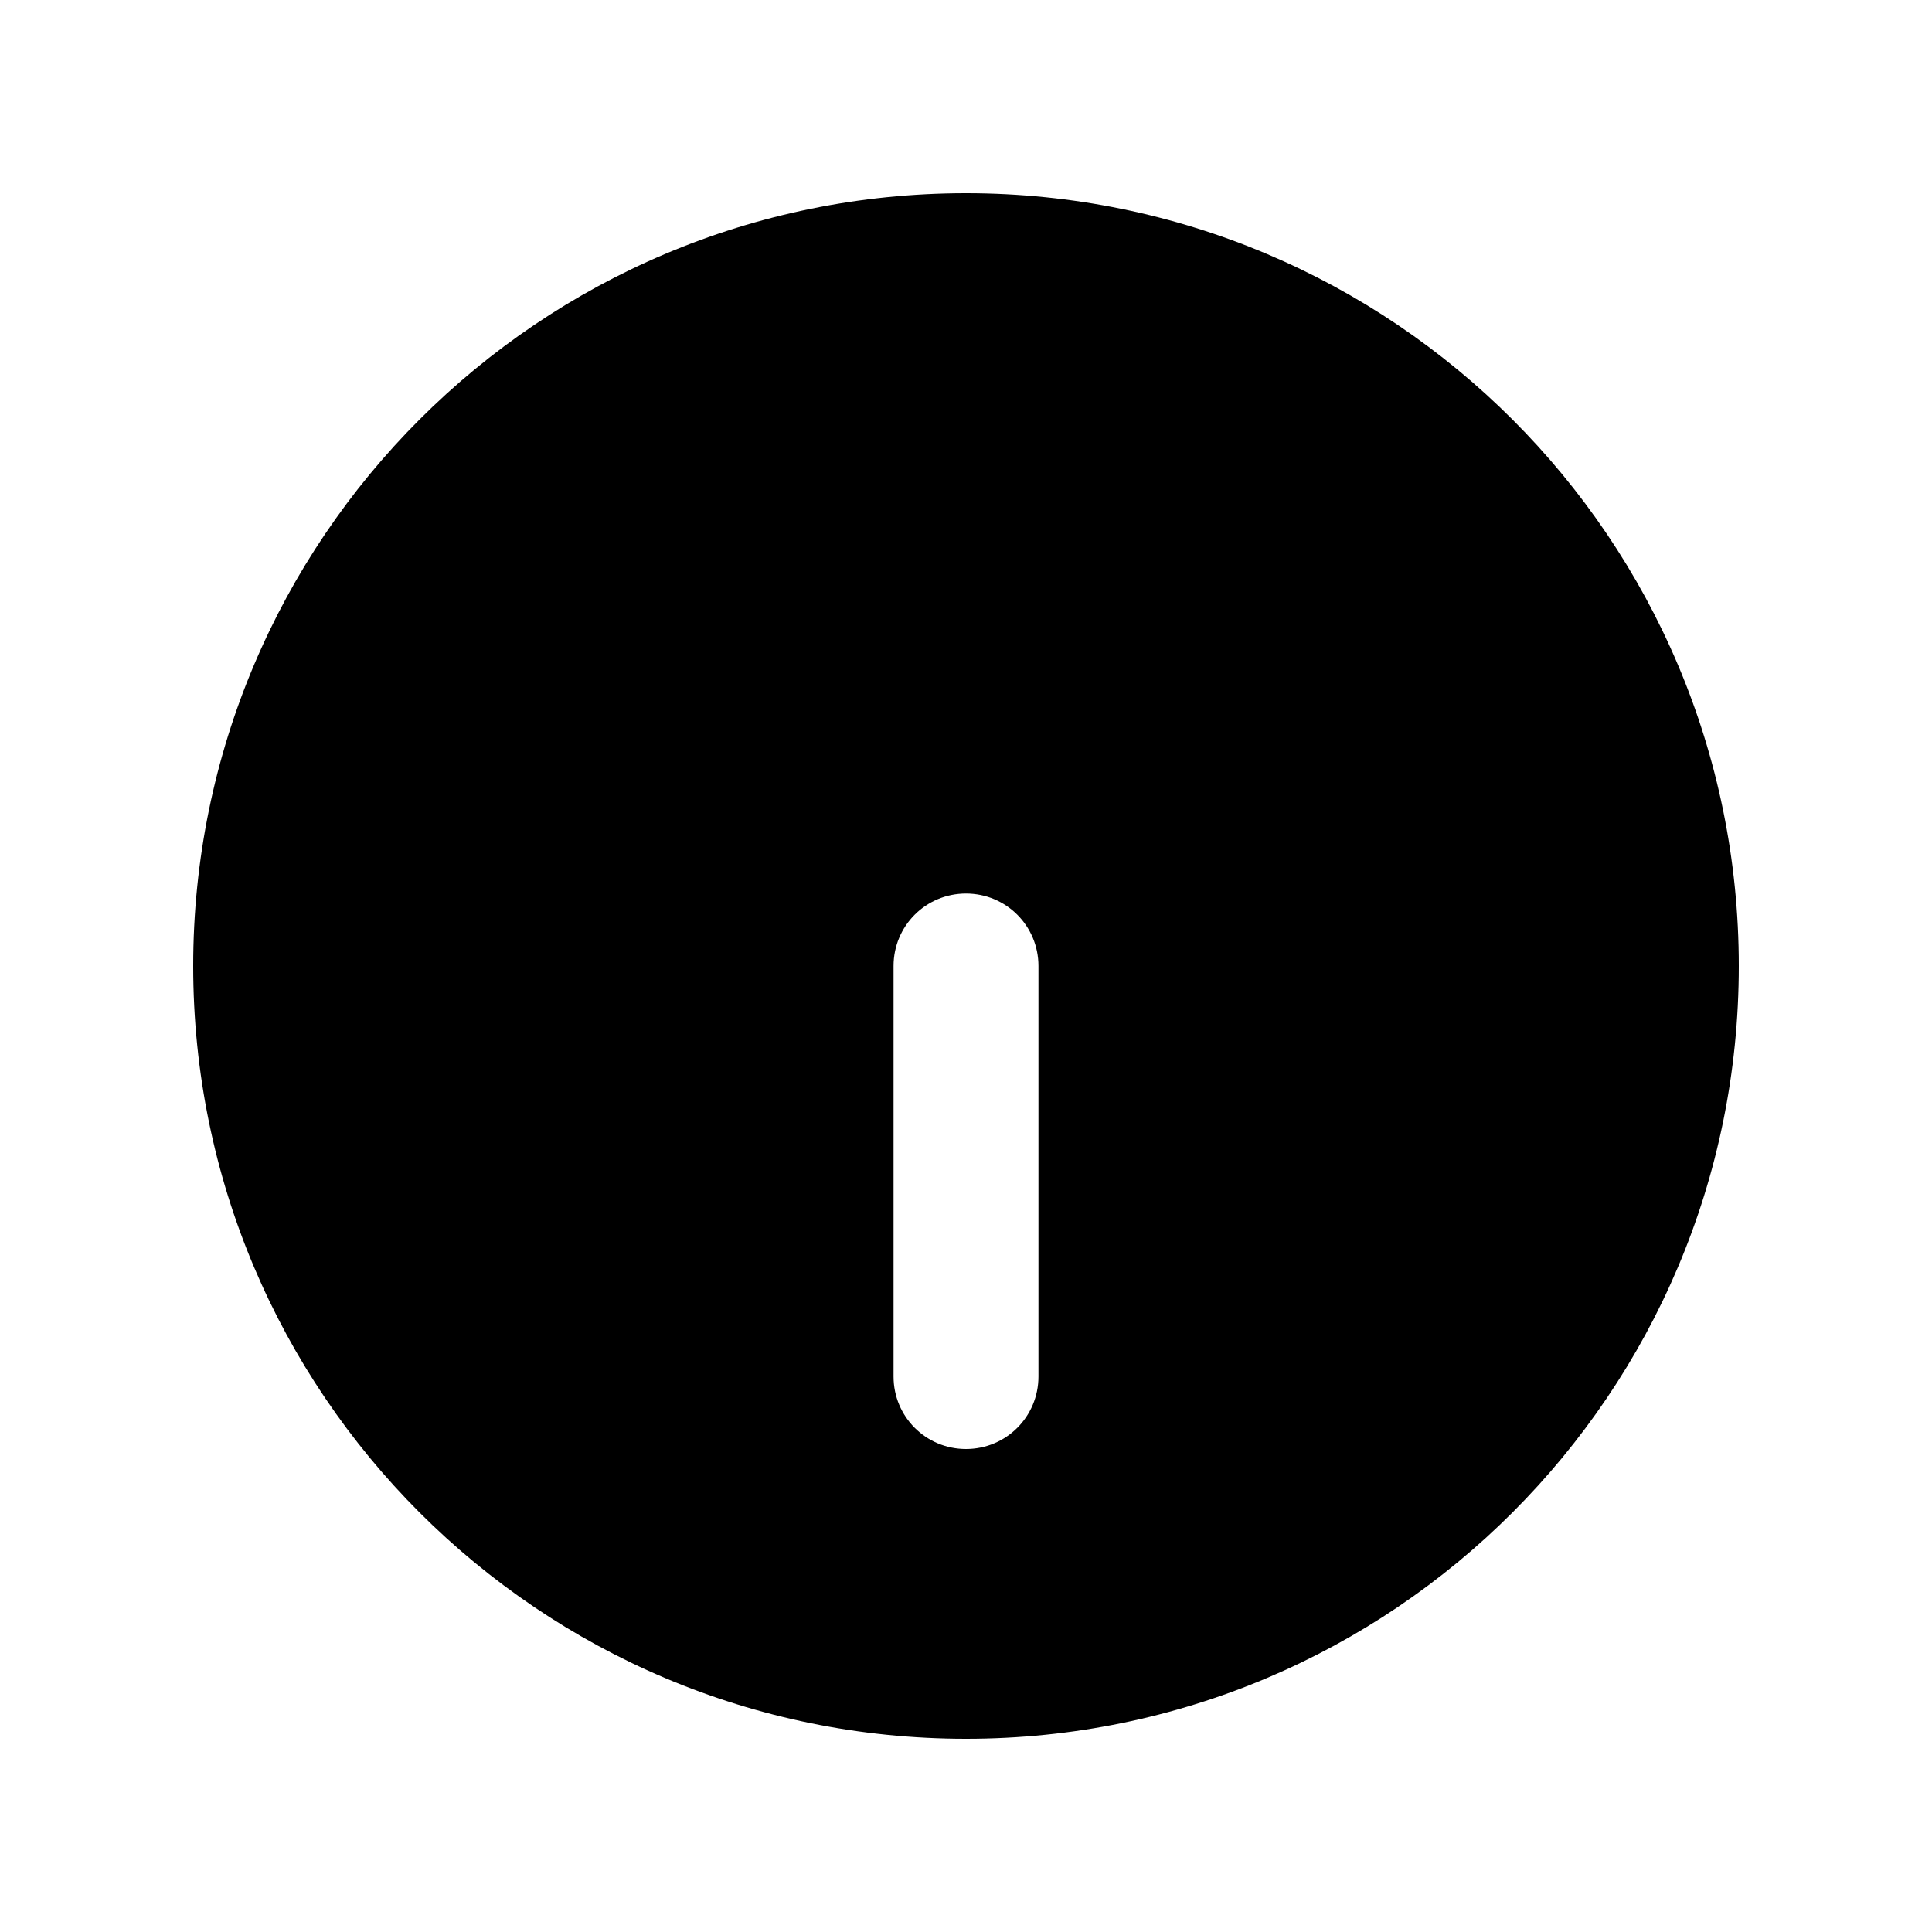
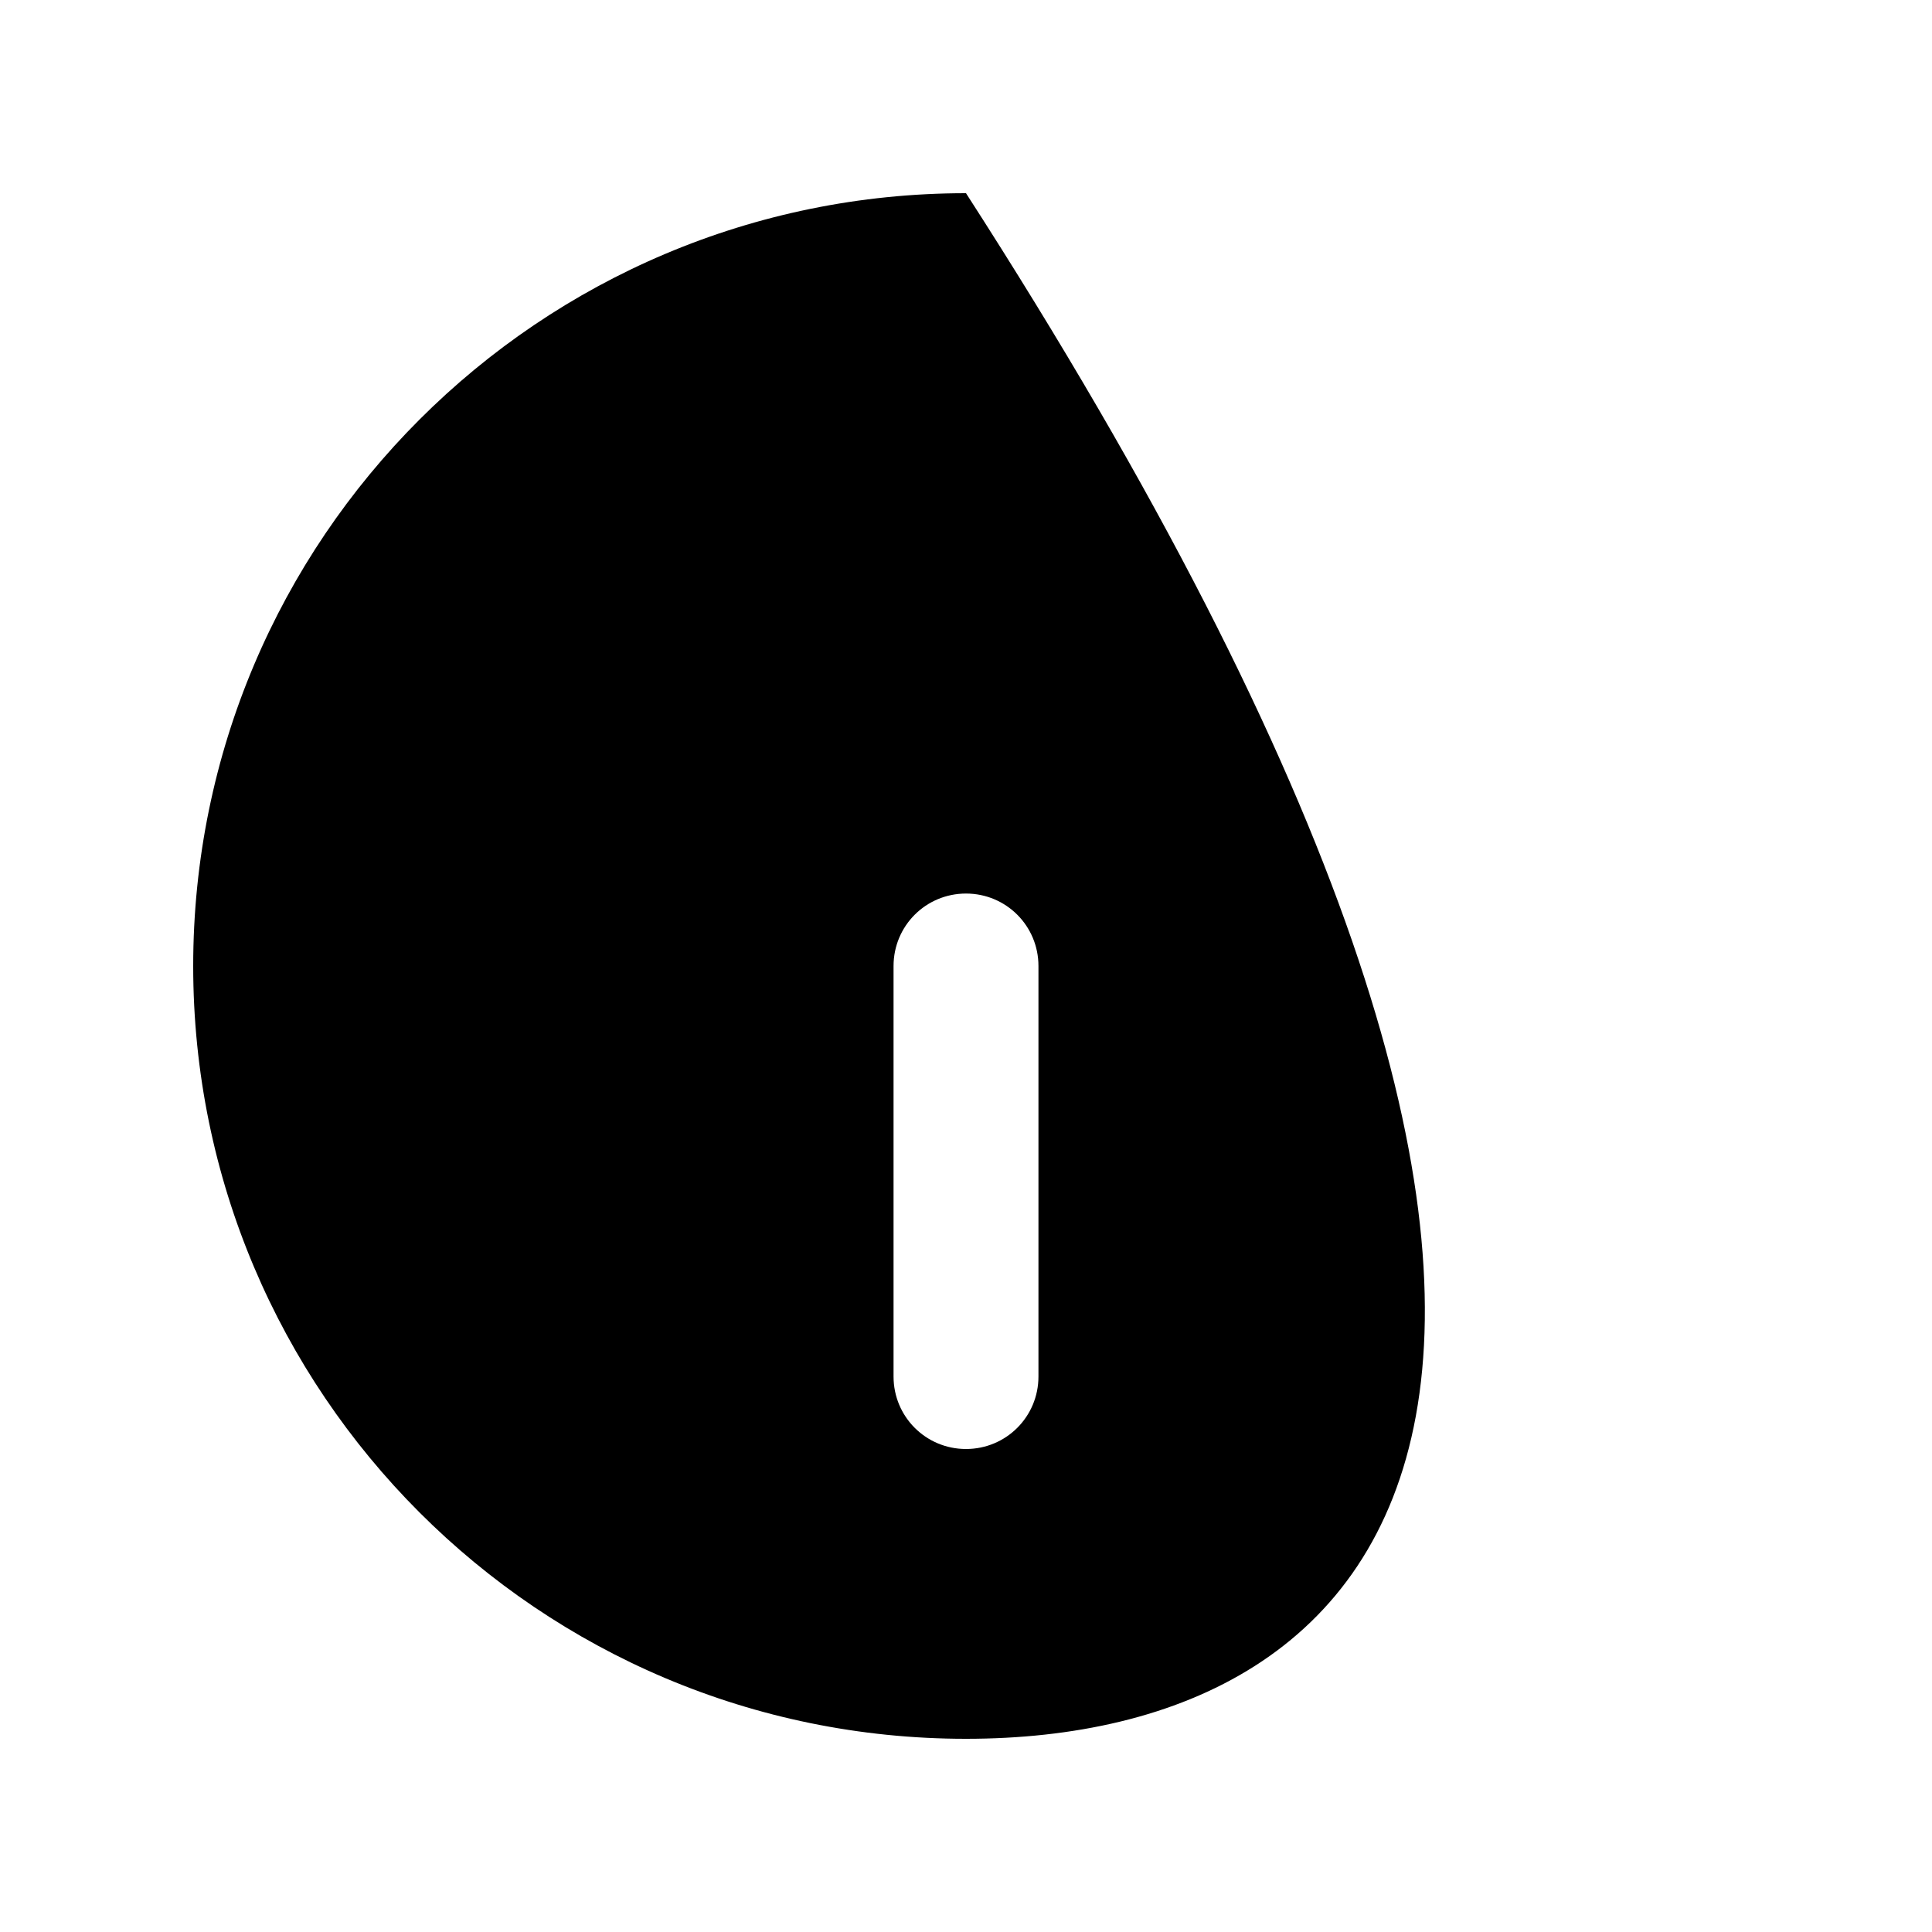
<svg xmlns="http://www.w3.org/2000/svg" viewBox="0 0 640 640">
-   <path fill="currentColor" d="M320 576C178.6 576 64 461.4 64 320C64 178.6 178.6 64 320 64C461.4 64 576 178.6 576 320C576 461.4 461.4 576 320 576zM344 456L344 320C344 306.7 333.3 296 320 296C306.7 296 296 306.7 296 320L296 456C296 469.3 306.7 480 320 480C333.3 480 344 469.3 344 456z" />
+   <path fill="currentColor" d="M320 576C178.6 576 64 461.4 64 320C64 178.6 178.6 64 320 64C576 461.4 461.4 576 320 576zM344 456L344 320C344 306.7 333.3 296 320 296C306.7 296 296 306.7 296 320L296 456C296 469.3 306.7 480 320 480C333.3 480 344 469.3 344 456z" />
</svg>